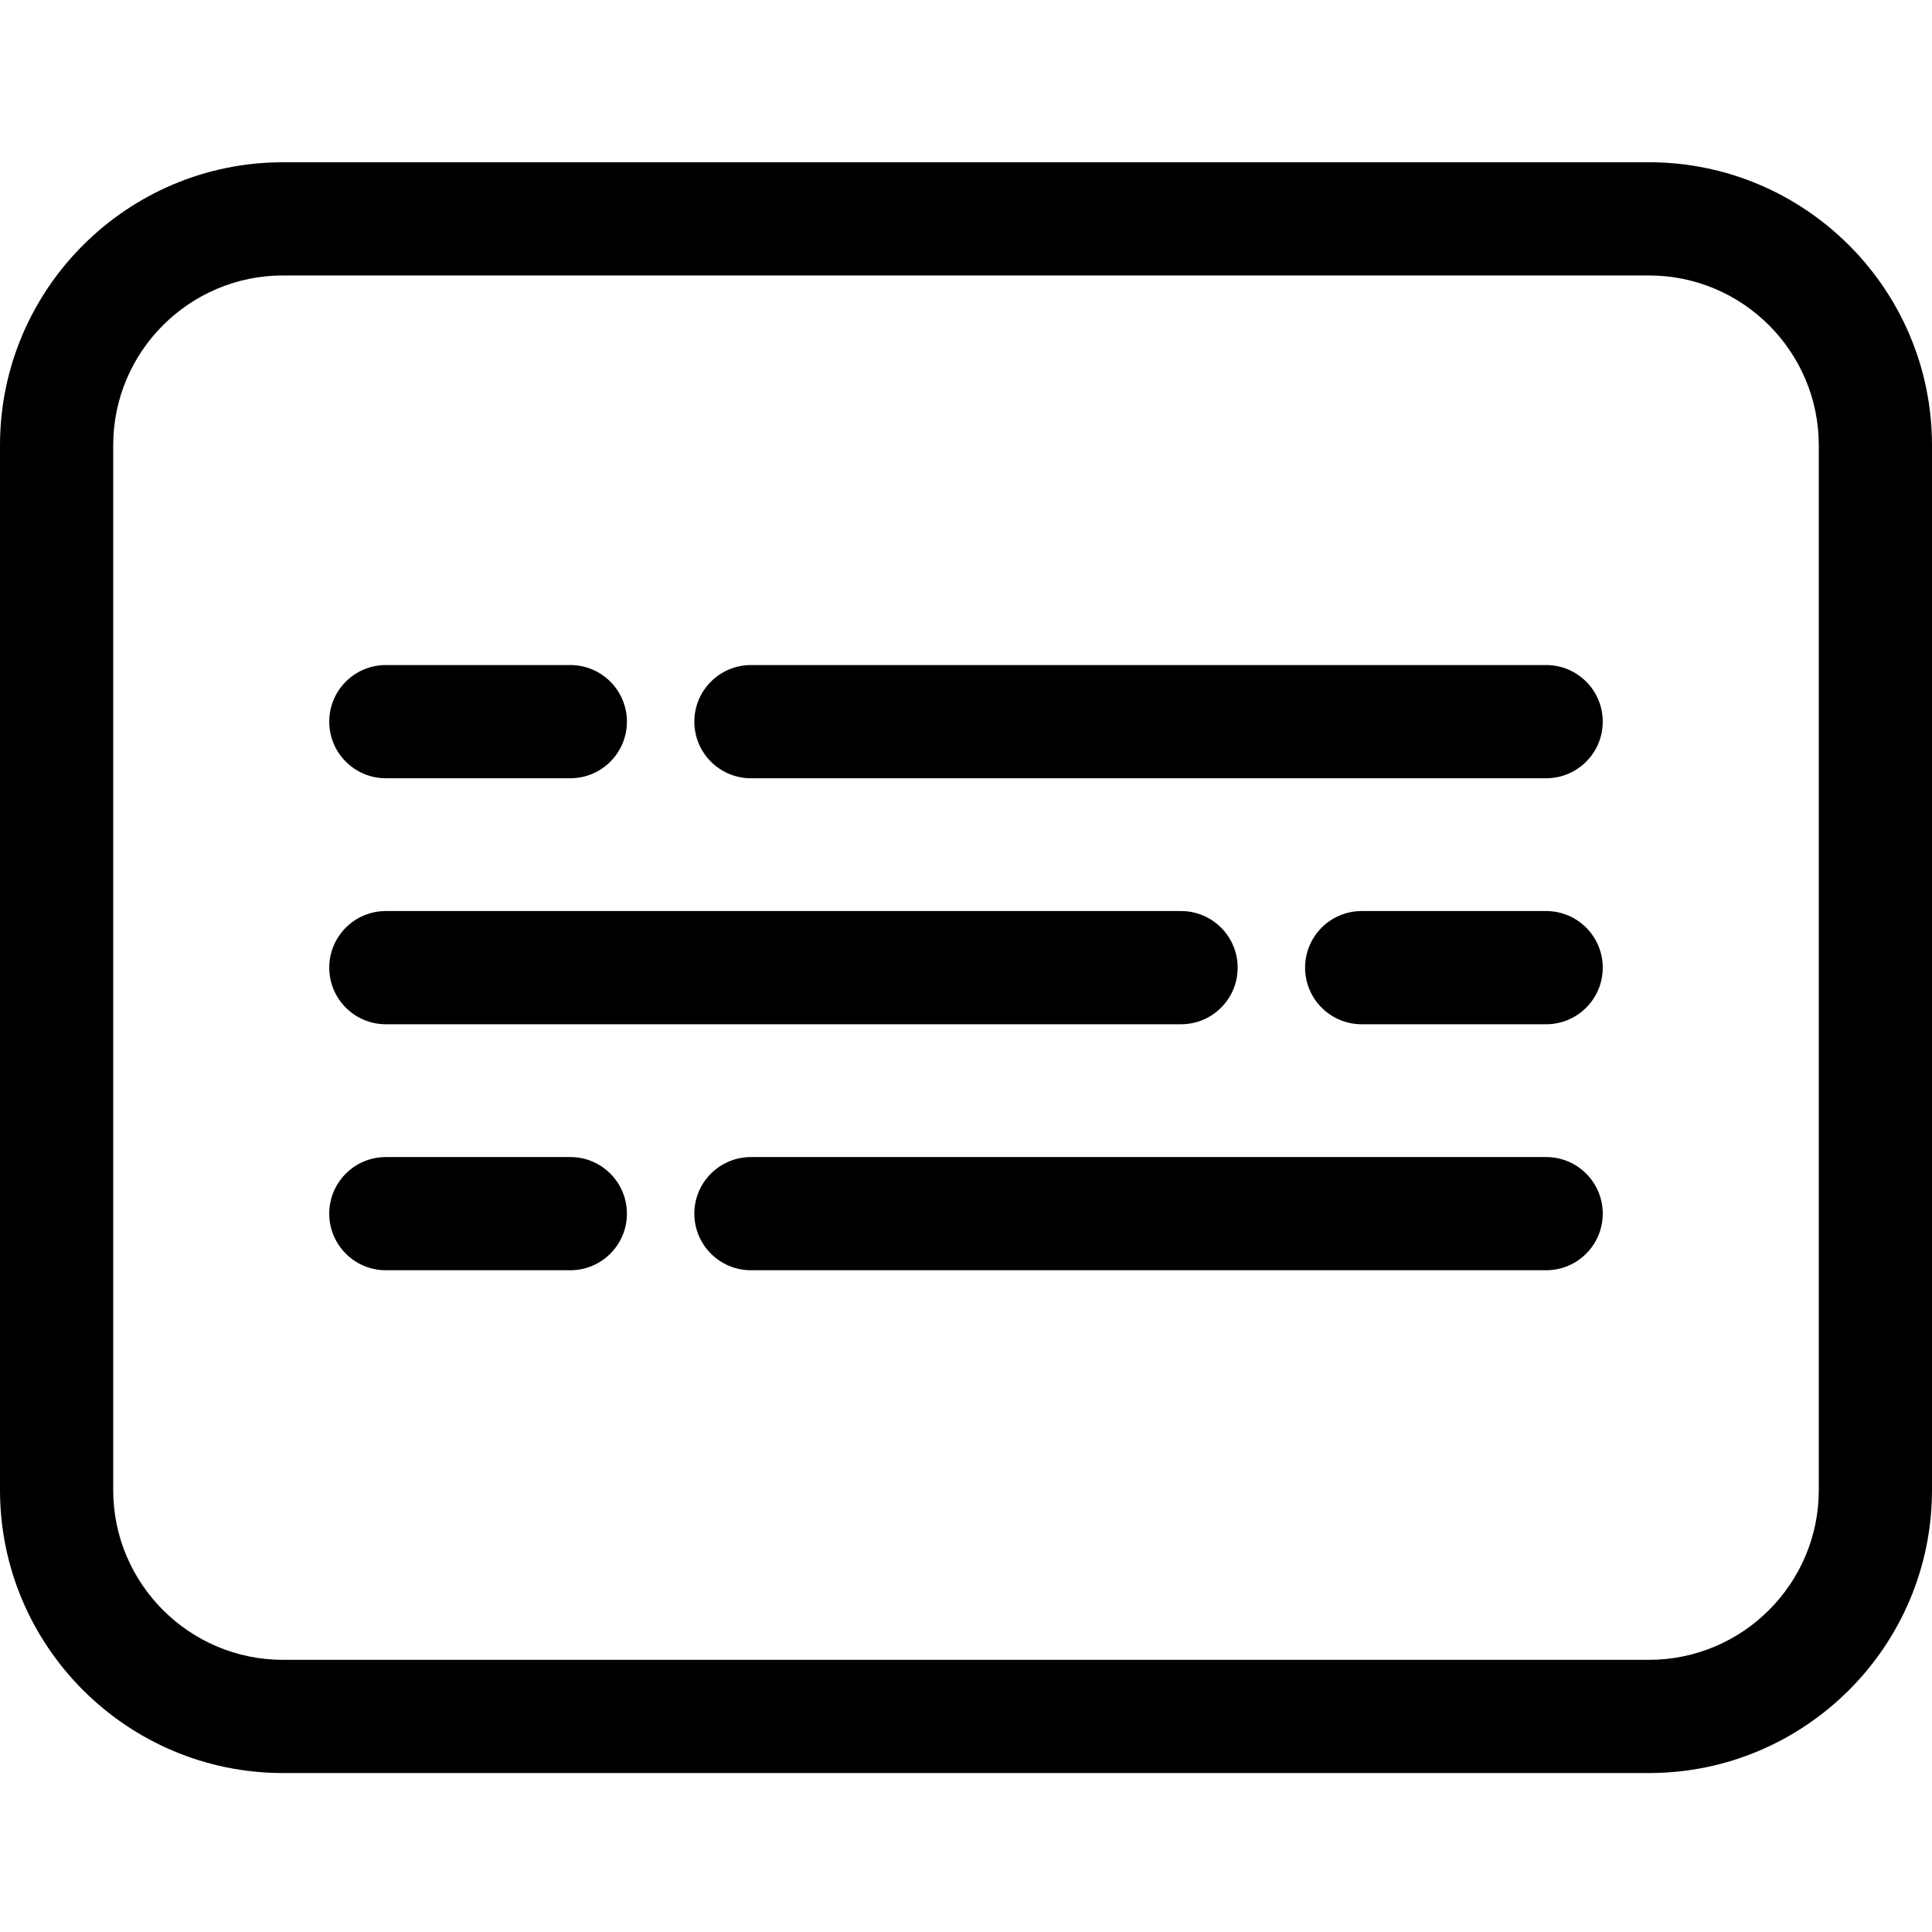
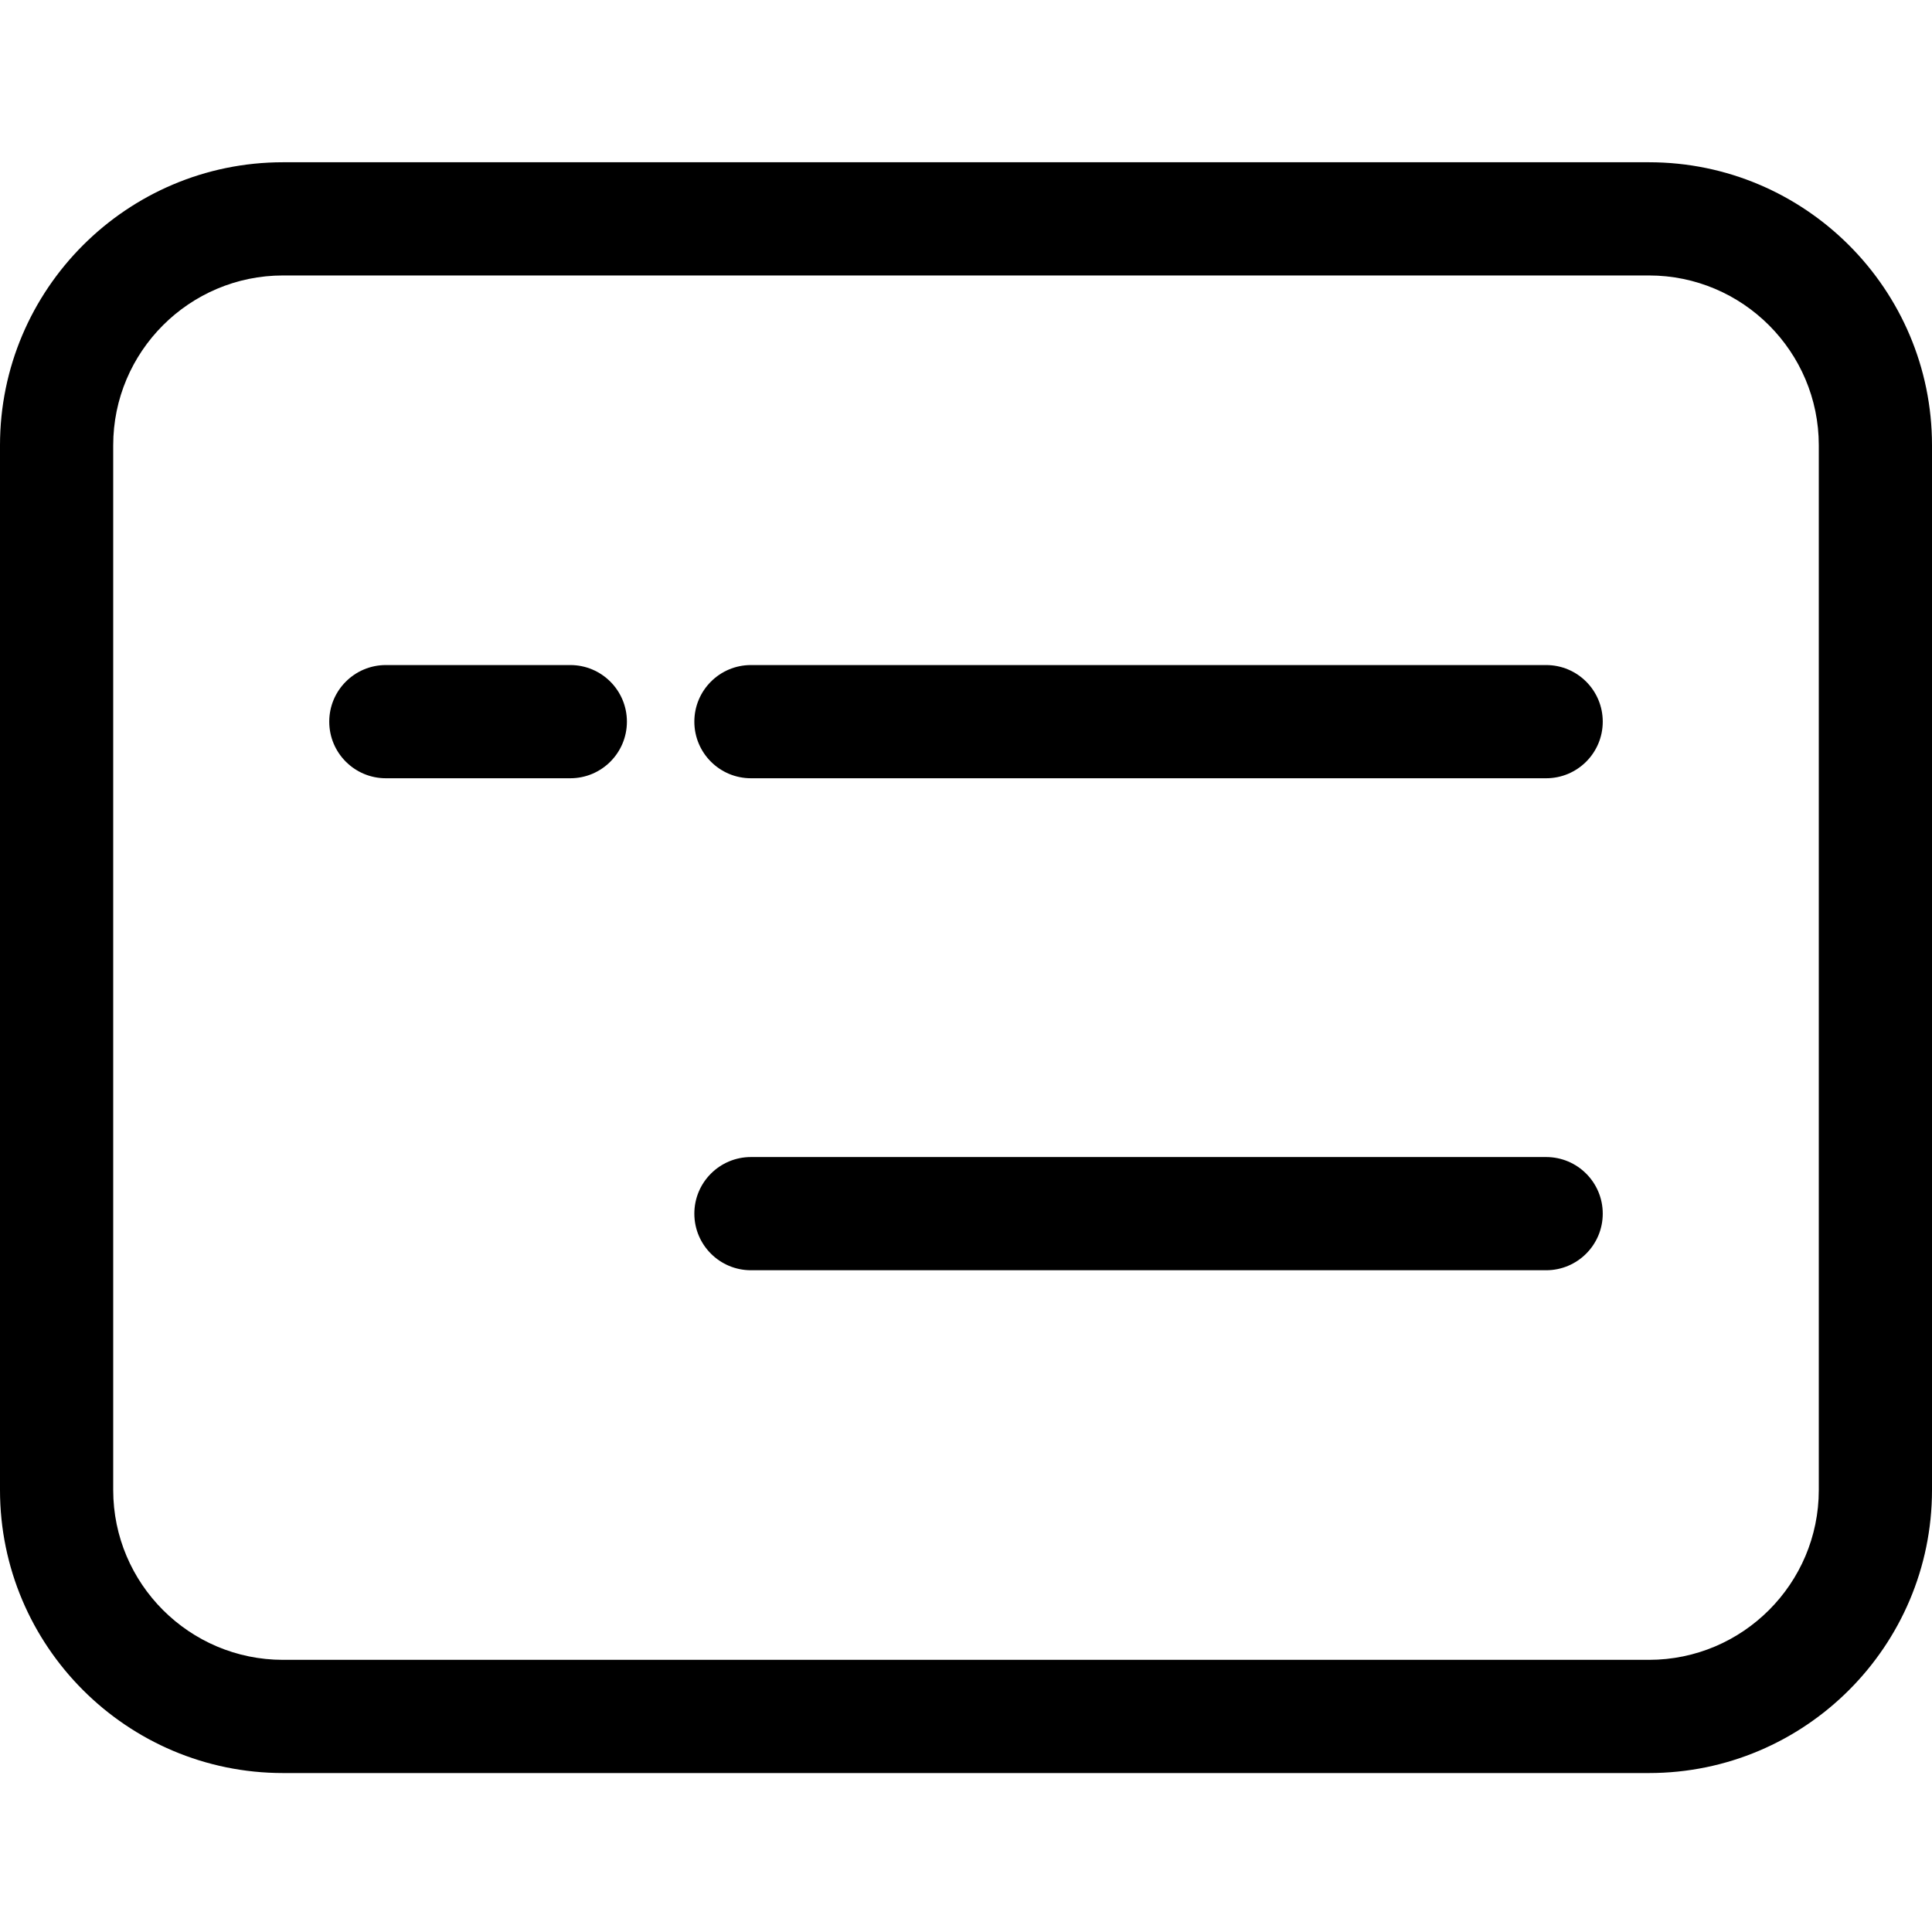
<svg xmlns="http://www.w3.org/2000/svg" height="512pt" viewBox="0 -43 512 512" width="512pt">
  <path d="m437 0h-362c-41.355 0-75 33.645-75 75v276.875c0 41.355 33.645 75 75 75h362c41.355 0 75-33.645 75-75v-276.875c0-41.355-33.645-75-75-75zm45 351.875c0 24.812-20.188 45-45 45h-362c-24.812 0-45-20.188-45-45v-276.875c0-24.812 20.188-45 45-45h362c24.812 0 45 20.188 45 45zm0 0" />
  <path d="m409.746 133.246h-210.738c-8.285 0-15 6.719-15 15 0 8.285 6.715 15 15 15h210.738c8.285 0 15-6.715 15-15 0-8.281-6.715-15-15-15zm0 0" />
  <path d="m102.254 163.246h48.883c8.285 0 15-6.715 15-15 0-8.281-6.715-15-15-15h-48.883c-8.285 0-15 6.719-15 15 0 8.285 6.715 15 15 15zm0 0" />
-   <path d="m102.254 228.438h210.738c8.285 0 15-6.715 15-15s-6.715-15-15-15h-210.738c-8.285 0-15 6.715-15 15s6.715 15 15 15zm0 0" />
-   <path d="m409.746 198.438h-48.883c-8.285 0-15 6.715-15 15s6.715 15 15 15h48.883c8.285 0 15-6.715 15-15s-6.715-15-15-15zm0 0" />
  <path d="m409.746 263.629h-210.738c-8.285 0-15 6.715-15 15 0 8.281 6.715 15 15 15h210.738c8.285 0 15-6.719 15-15 0-8.285-6.715-15-15-15zm0 0" />
-   <path d="m151.137 263.629h-48.883c-8.285 0-15 6.715-15 15 0 8.281 6.715 15 15 15h48.883c8.285 0 15-6.719 15-15 0-8.285-6.715-15-15-15zm0 0" />
</svg>